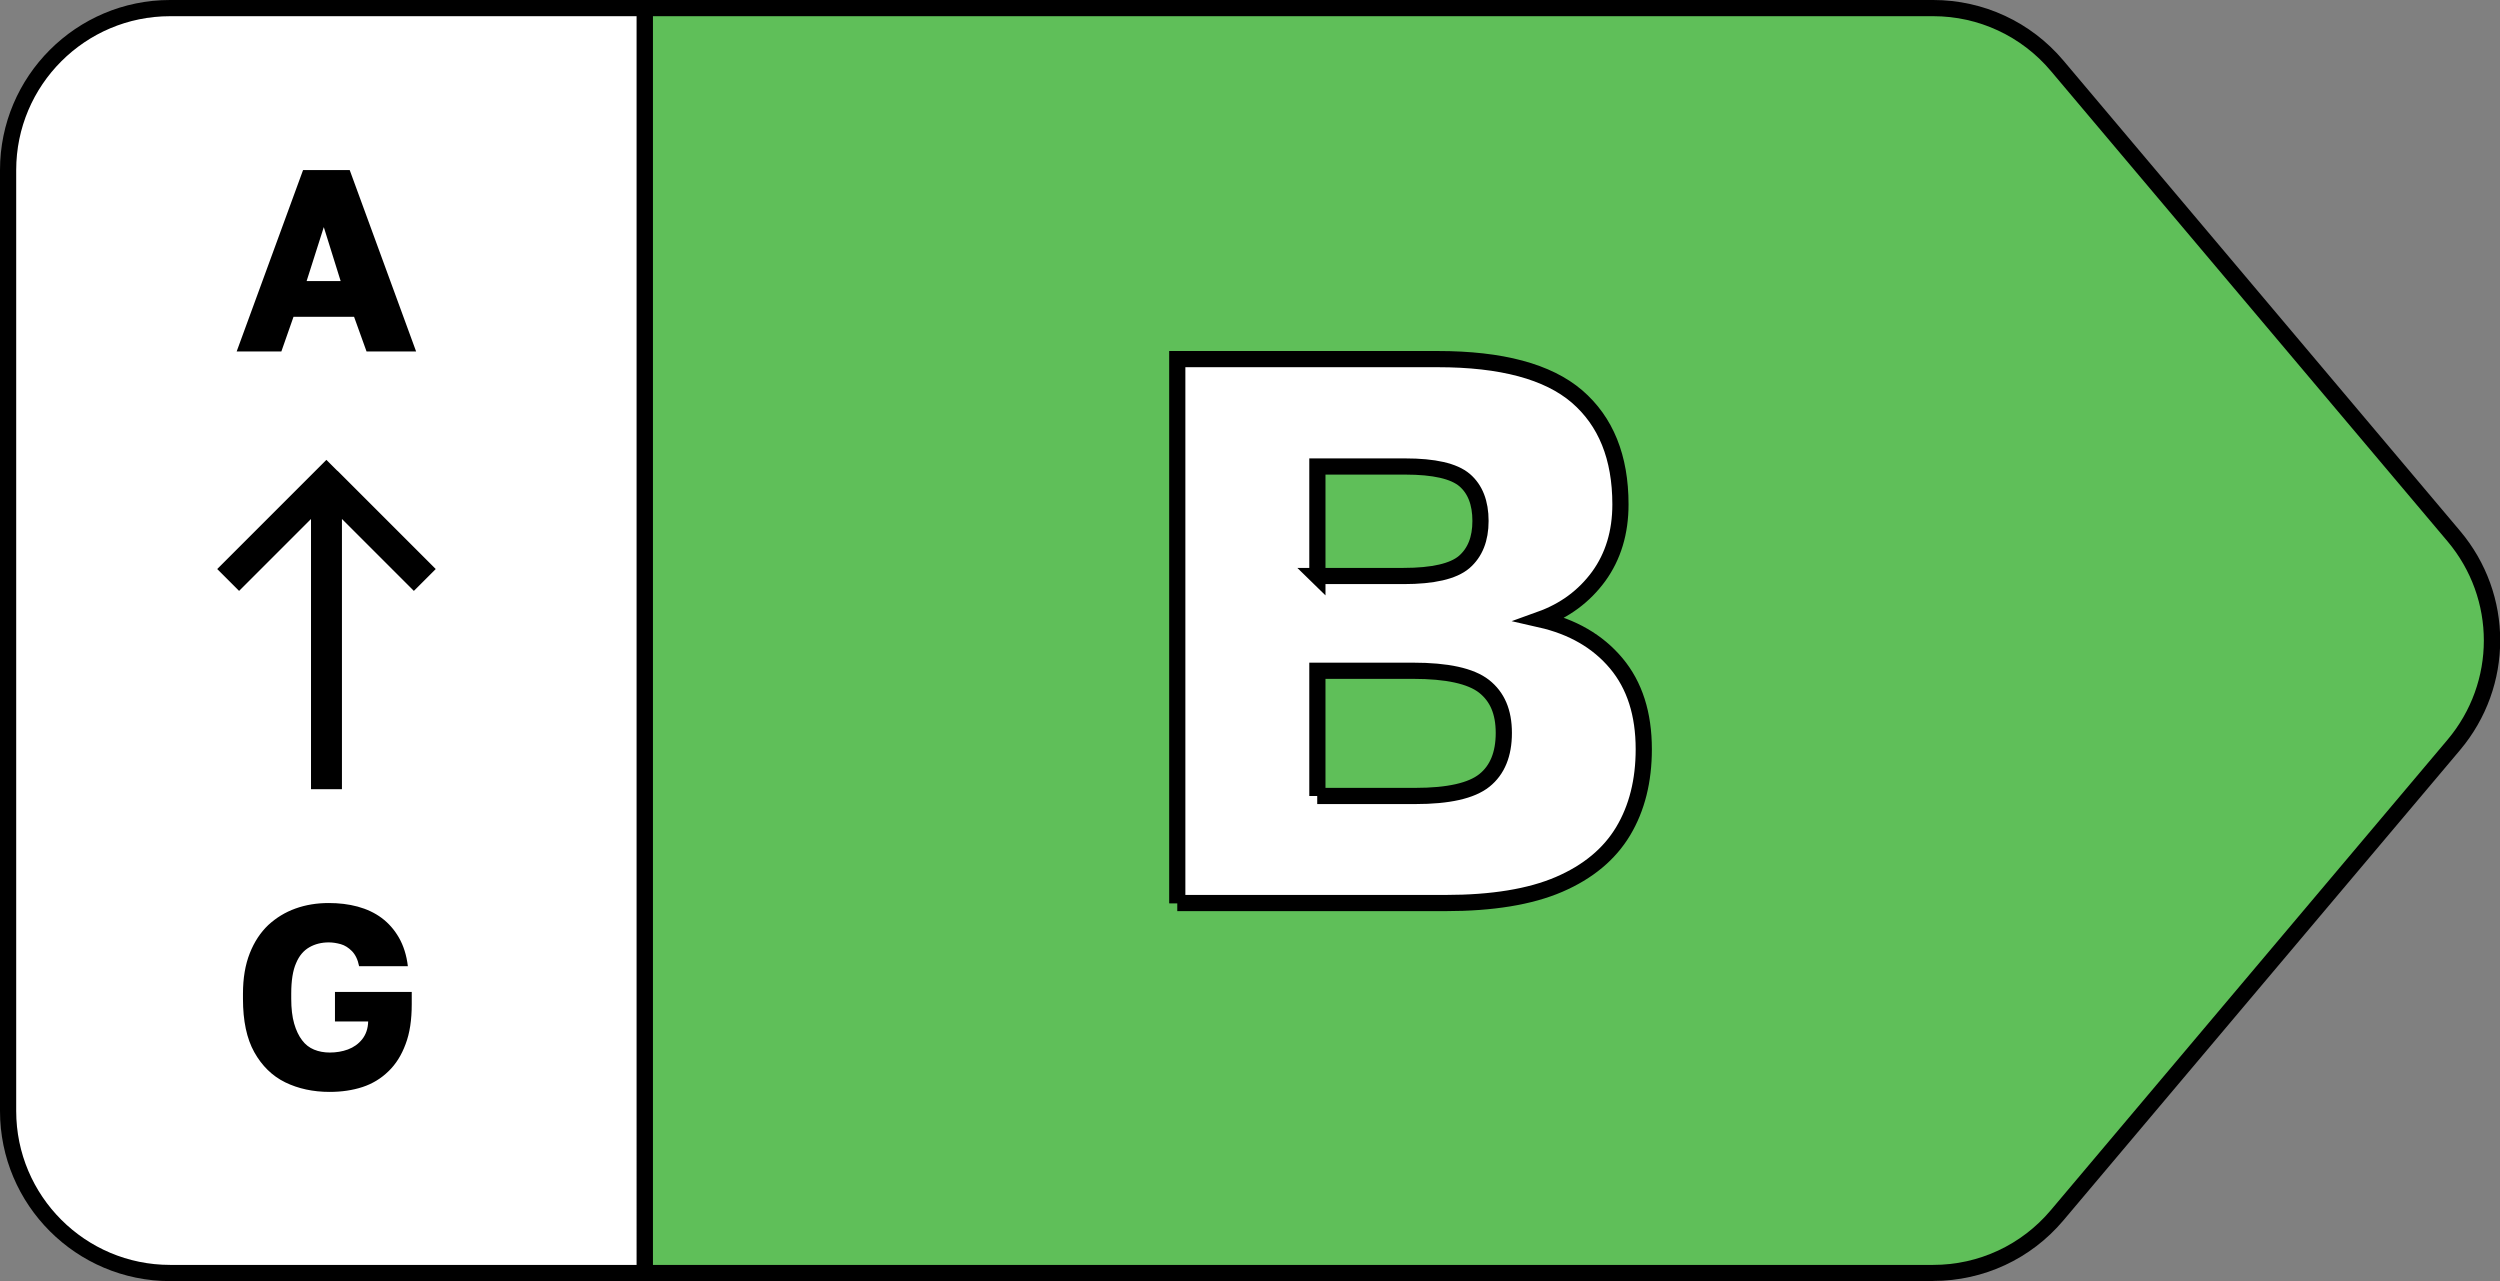
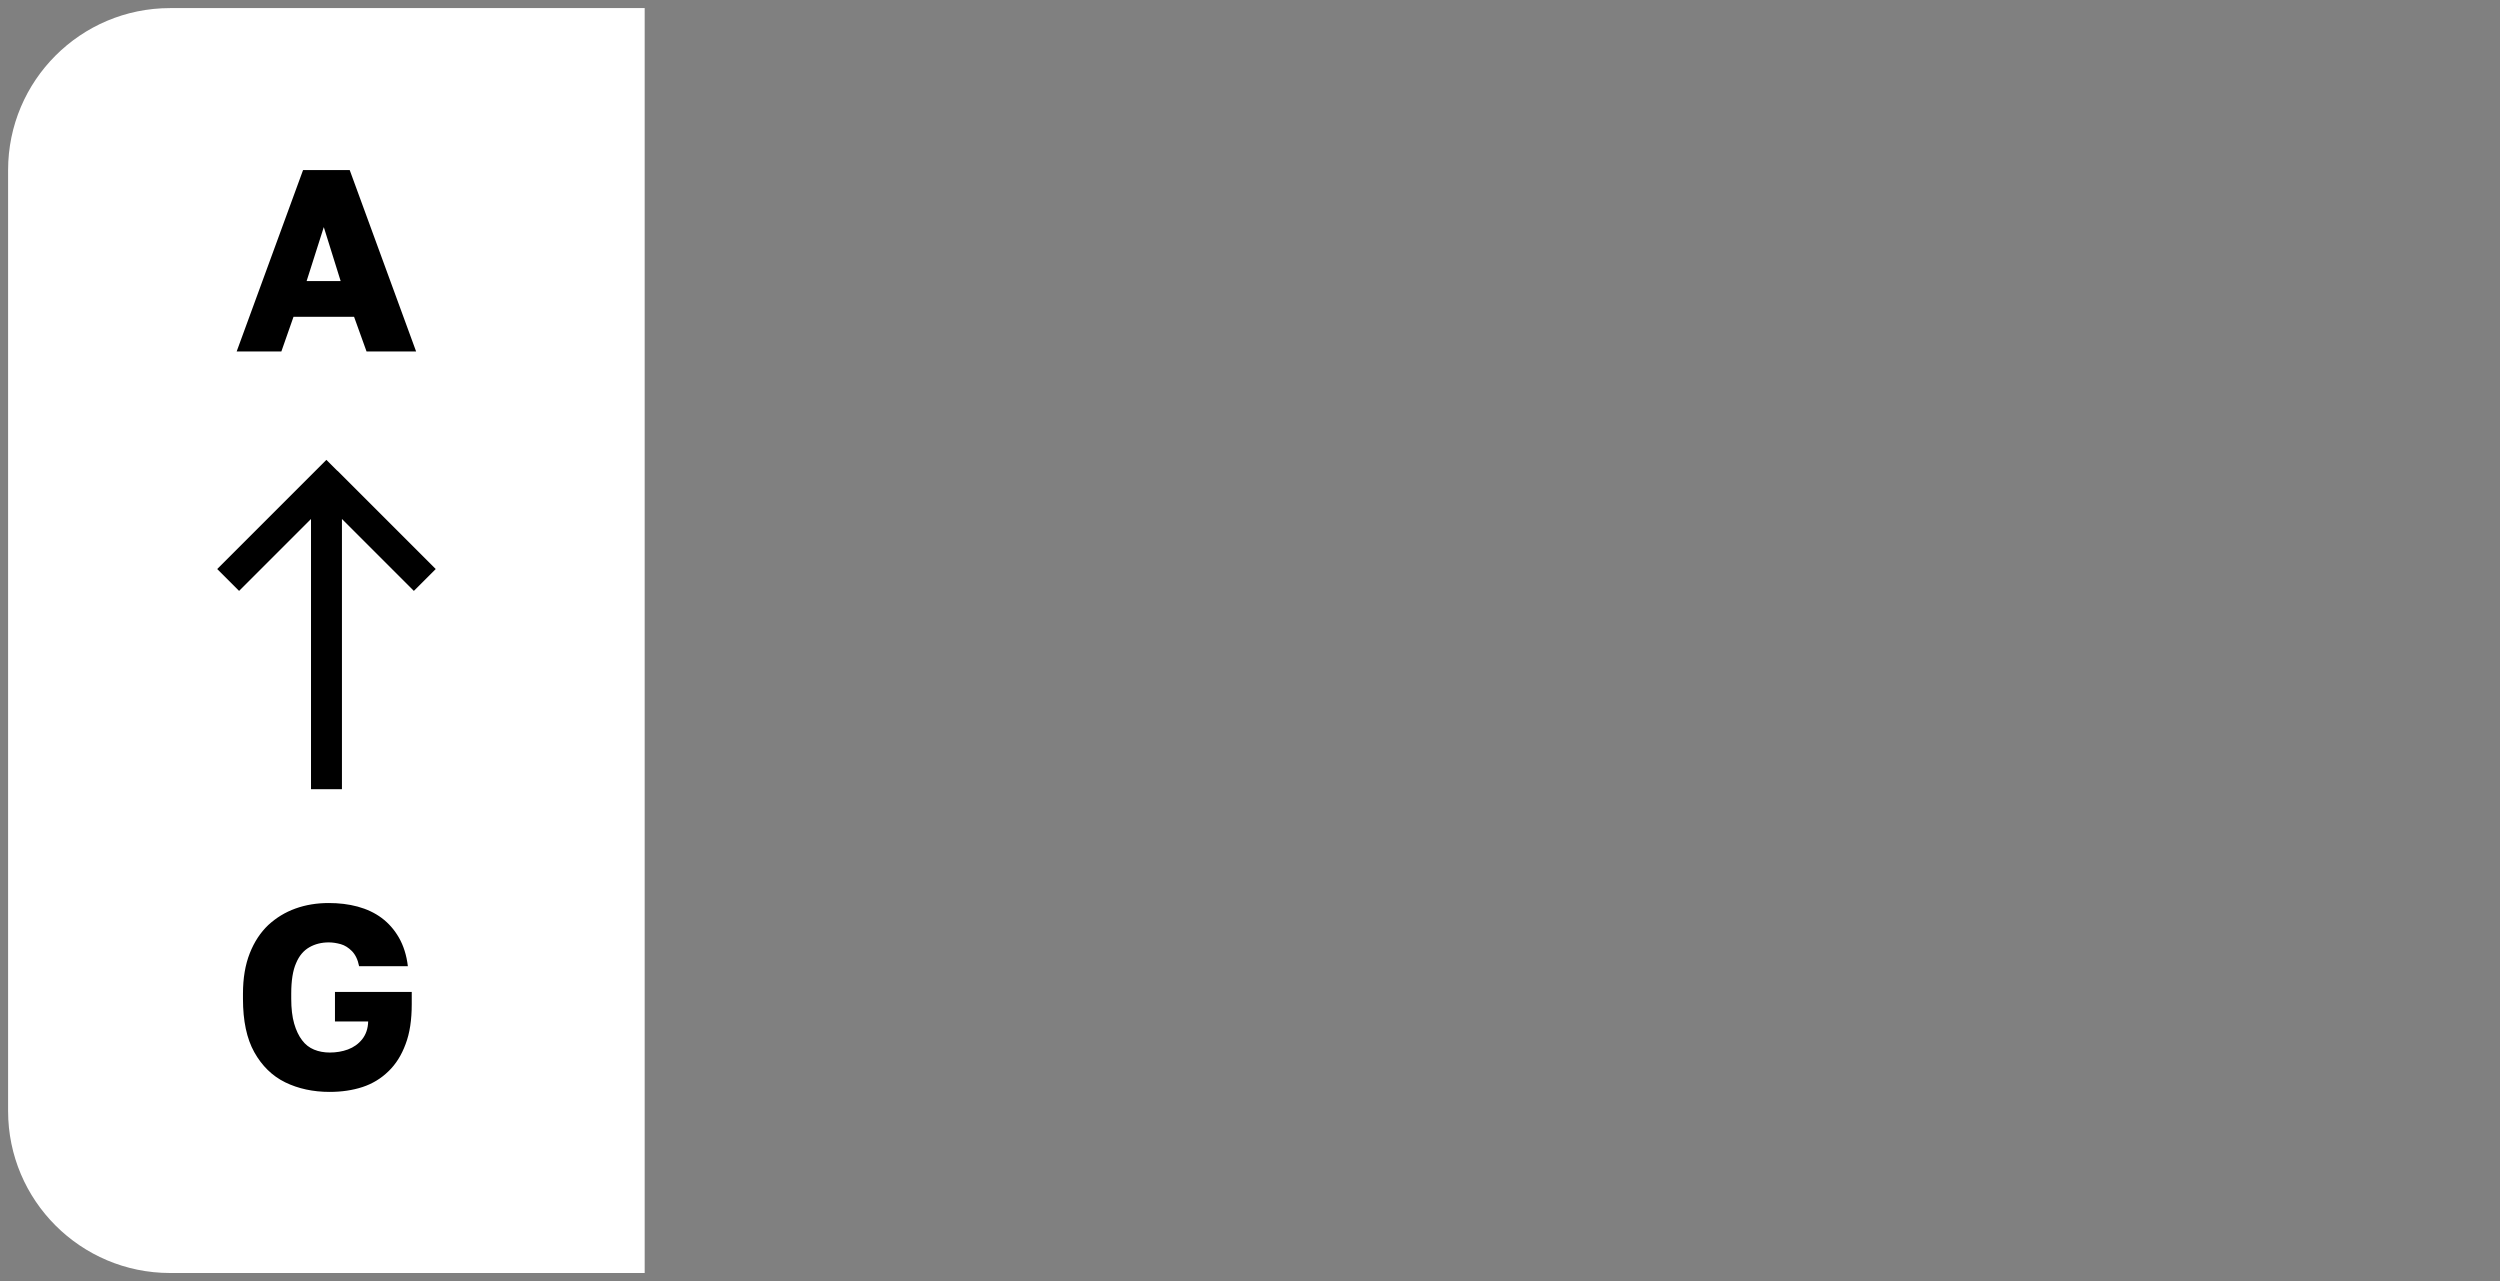
<svg xmlns="http://www.w3.org/2000/svg" id="Layer_2" data-name="Layer 2" viewBox="0 0 154.34 79.09">
  <rect x="0" y="0" width="154.34" height="79.09" fill="#808080" stroke="none" />
  <defs>
    <style> .cls-1 { stroke: #000; stroke-miterlimit: 10; } .cls-1, .cls-2 { fill: #fff; } .cls-3 { fill: #5fbf59; } </style>
  </defs>
  <g id="Layer_1-2" data-name="Layer 1">
    <g>
      <g>
-         <path class="cls-3" d="M151.48,33.1l-24.49-29.04c-1.9-2.25-4.7-3.55-7.65-3.55H39.8v78.09h79.55c2.95,0,5.75-1.3,7.65-3.55l24.49-29.04c3.14-3.72,3.14-9.17,0-12.89Z" />
-         <path d="M119.35,79.09H39.3V0h80.05c3.1,0,6.03,1.36,8.03,3.73l24.49,29.04c3.31,3.92,3.31,9.61,0,13.54l-24.49,29.04c-2,2.37-4.92,3.73-8.03,3.73ZM40.3,78.09h79.05c2.81,0,5.45-1.23,7.26-3.38l24.49-29.04c2.99-3.55,2.99-8.7,0-12.25l-24.49-29.04c-1.81-2.15-4.46-3.38-7.26-3.38H40.3v77.09Z" />
-       </g>
+         </g>
      <g>
        <path class="cls-2" d="M10.5.5C4.98.5.5,4.98.5,10.5v58.09c0,5.52,4.48,10,10,10h29.3V.5H10.5Z" />
-         <path d="M40.3,79.09H10.5c-5.79,0-10.5-4.71-10.5-10.5V10.5C0,4.71,4.71,0,10.5,0h29.8v79.09ZM10.5,1C5.26,1,1,5.26,1,10.5v58.09c0,5.24,4.26,9.5,9.5,9.5h28.8V1H10.5Z" />
      </g>
      <path d="M14.61,21.7l4.1-11.2h2.88l4.1,11.2h-3.06l-.77-2.14h-3.74l-.75,2.14h-2.75ZM18.93,17.35h2.1l-1.04-3.33-1.06,3.33Z" />
      <path d="M20.35,67.41c-1.02,0-1.94-.2-2.74-.59s-1.44-1.02-1.91-1.86-.7-1.94-.7-3.29v-.32c0-.96.14-1.79.42-2.5s.66-1.28,1.14-1.74c.49-.45,1.04-.79,1.68-1.02s1.32-.34,2.06-.34c.63,0,1.22.07,1.78.22.55.15,1.05.38,1.48.7.43.32.79.73,1.07,1.22.28.49.47,1.08.55,1.76h-3.01c-.08-.41-.23-.71-.44-.93-.21-.21-.44-.36-.69-.43s-.5-.11-.74-.11c-.45,0-.85.1-1.2.3-.35.2-.63.52-.82.98-.2.45-.3,1.08-.3,1.88v.32c0,.6.06,1.11.18,1.53.12.42.29.77.49,1.03.2.27.45.46.74.58.29.12.62.18.97.18.39,0,.77-.06,1.12-.19.35-.13.65-.34.88-.63.23-.29.36-.66.37-1.1h-2.05v-1.82h4.74v.75c0,.97-.12,1.79-.38,2.47-.25.68-.6,1.24-1.06,1.68-.45.44-.99.77-1.6.97s-1.29.3-2.02.3Z" />
      <path d="M20.82,29.06l-.67-.67-.67.67-5.4,5.4-.67.67,1.35,1.35.67-.67,3.77-3.77v16.68h1.91v-16.68l3.77,3.77.67.67,1.35-1.35-.67-.67-5.39-5.39Z" />
-       <path class="cls-1" d="M72.68,55.77V22.17h16.08c3.94,0,6.8.77,8.59,2.3,1.79,1.54,2.69,3.76,2.69,6.67,0,1.73-.45,3.21-1.34,4.44-.9,1.23-2.1,2.12-3.6,2.66,1.98.45,3.54,1.35,4.68,2.71,1.14,1.36,1.7,3.13,1.7,5.3,0,1.95-.42,3.64-1.27,5.06-.85,1.42-2.17,2.52-3.96,3.29s-4.13,1.15-7.01,1.15h-16.56ZM81.32,35.56h5.33c1.82,0,3.07-.29,3.74-.86.67-.58,1.01-1.42,1.01-2.54s-.33-1.96-.98-2.52c-.66-.56-1.88-.84-3.67-.84h-5.42v6.77ZM81.32,49.14h6.05c2.05,0,3.47-.32,4.27-.96.8-.64,1.2-1.62,1.2-2.93s-.41-2.24-1.22-2.88c-.82-.64-2.28-.96-4.39-.96h-5.9v7.73Z" />
    </g>
  </g>
</svg>